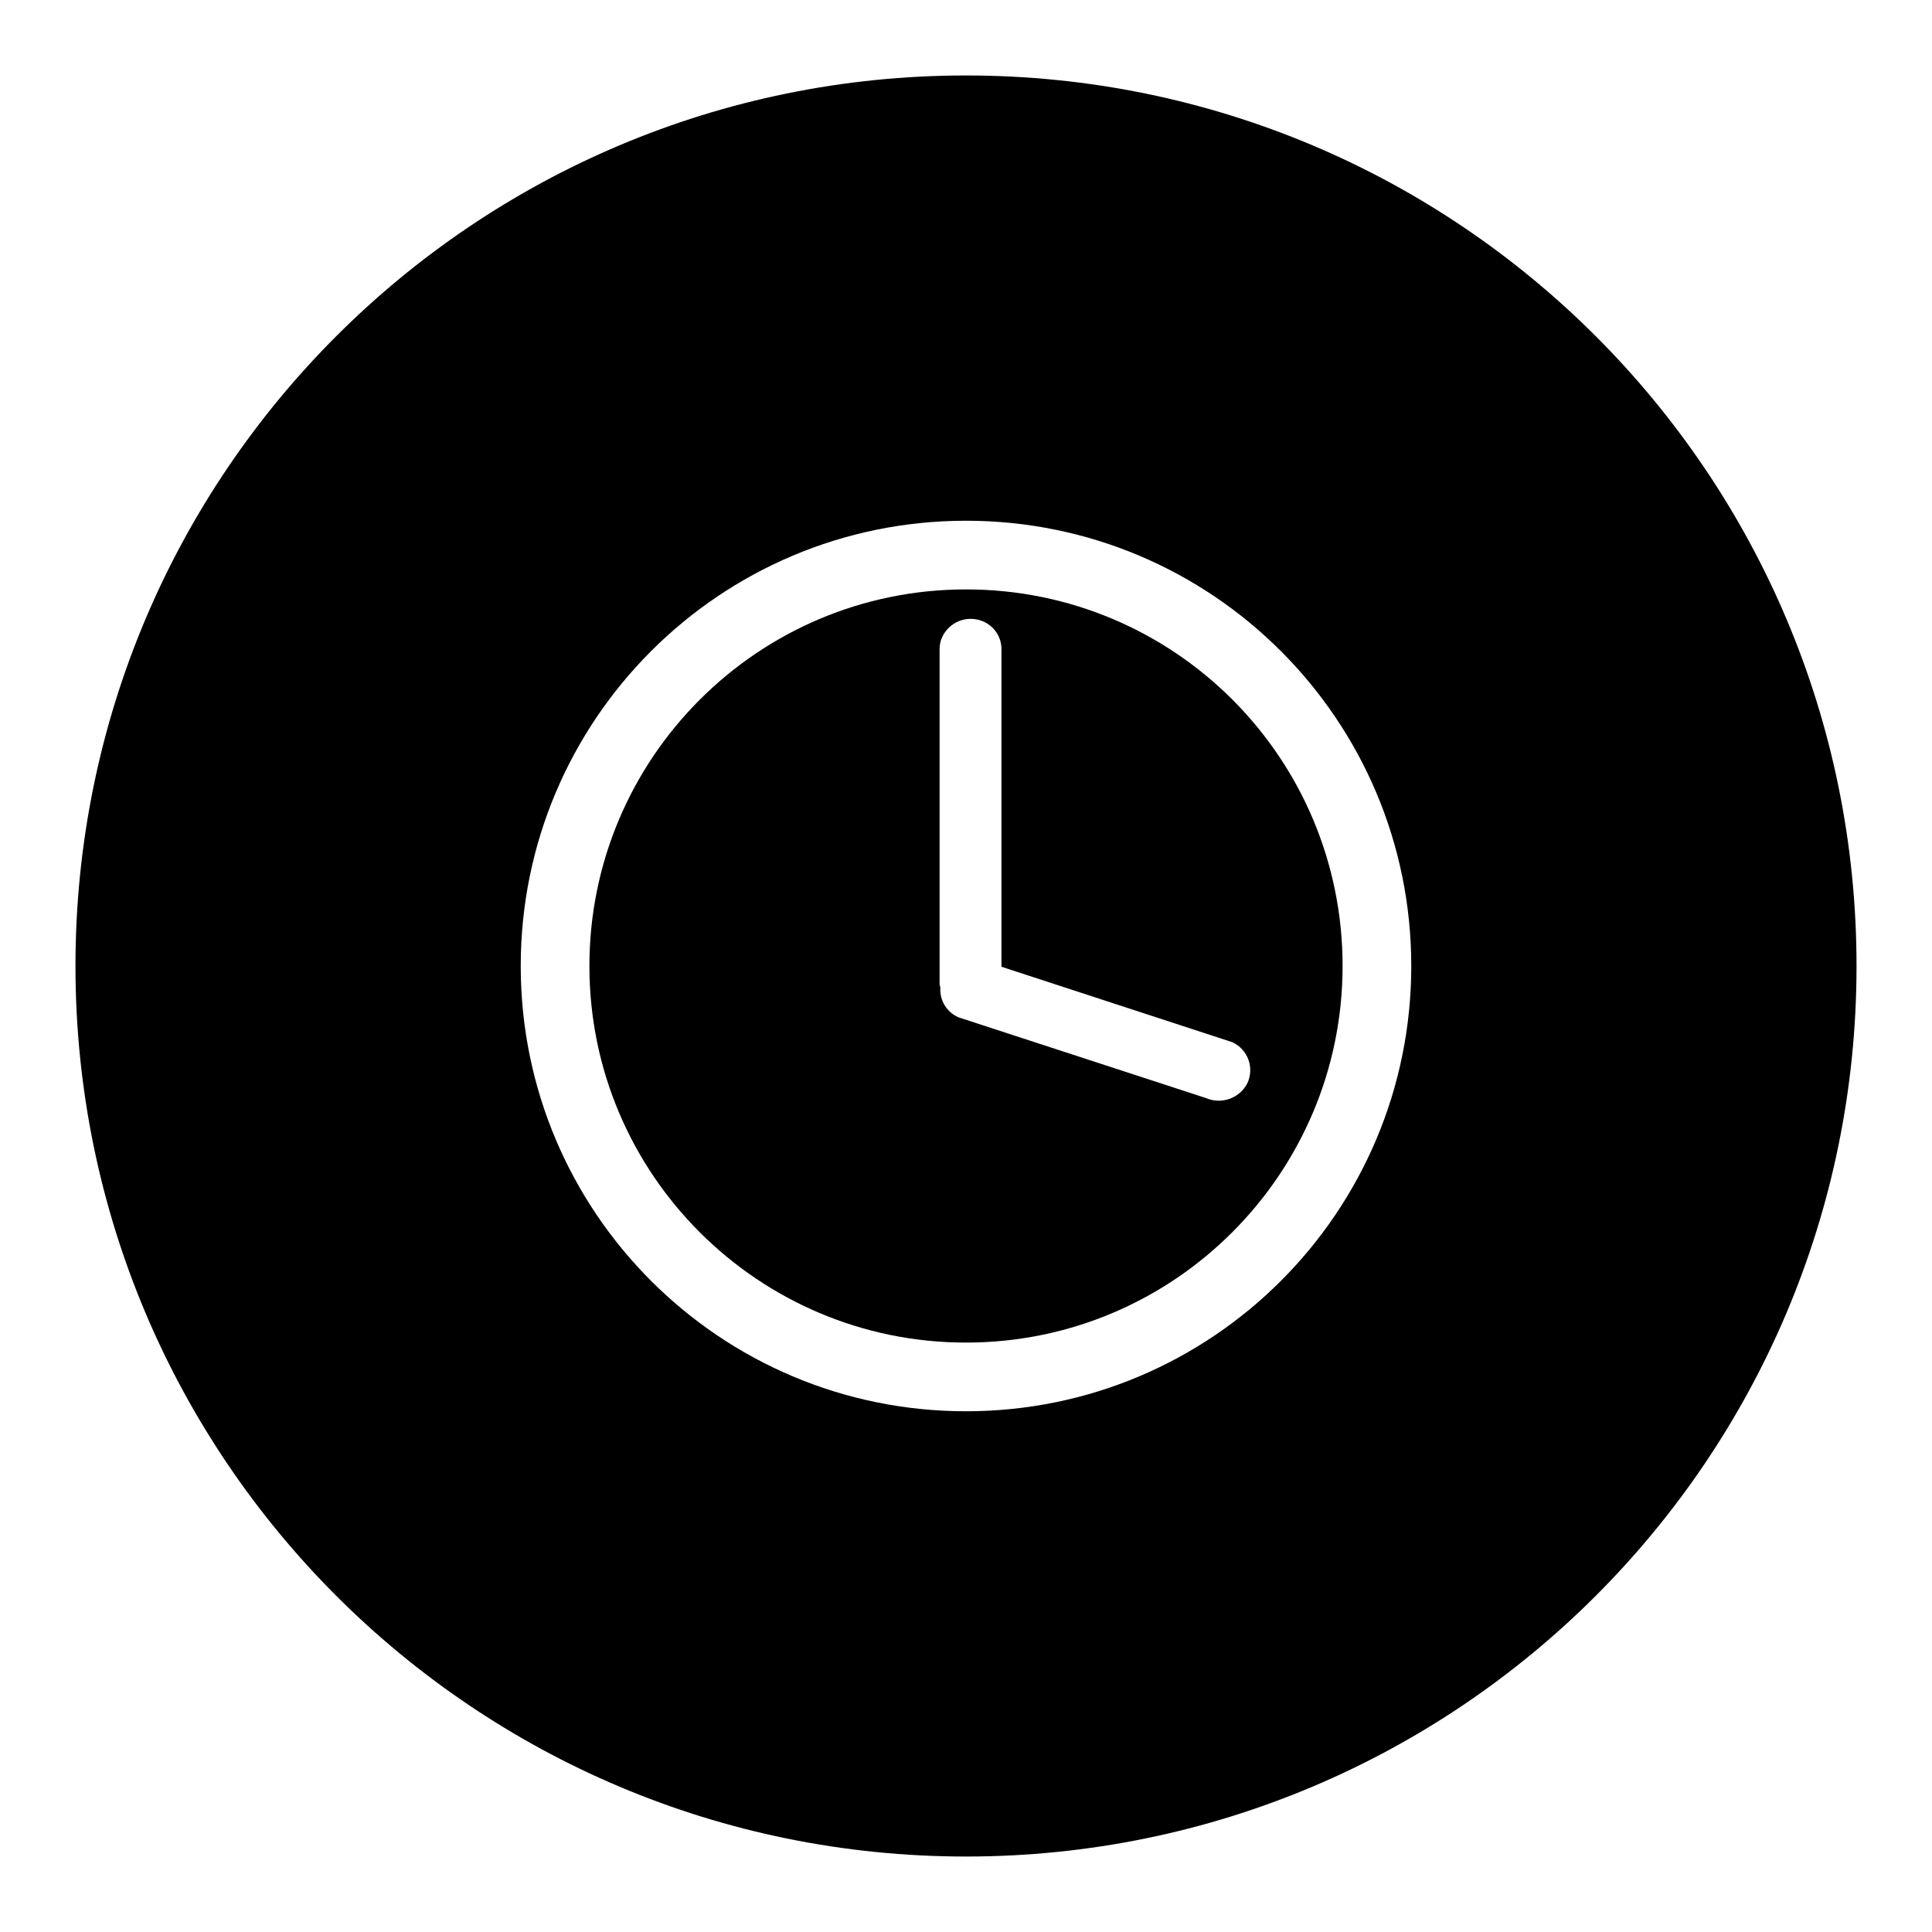
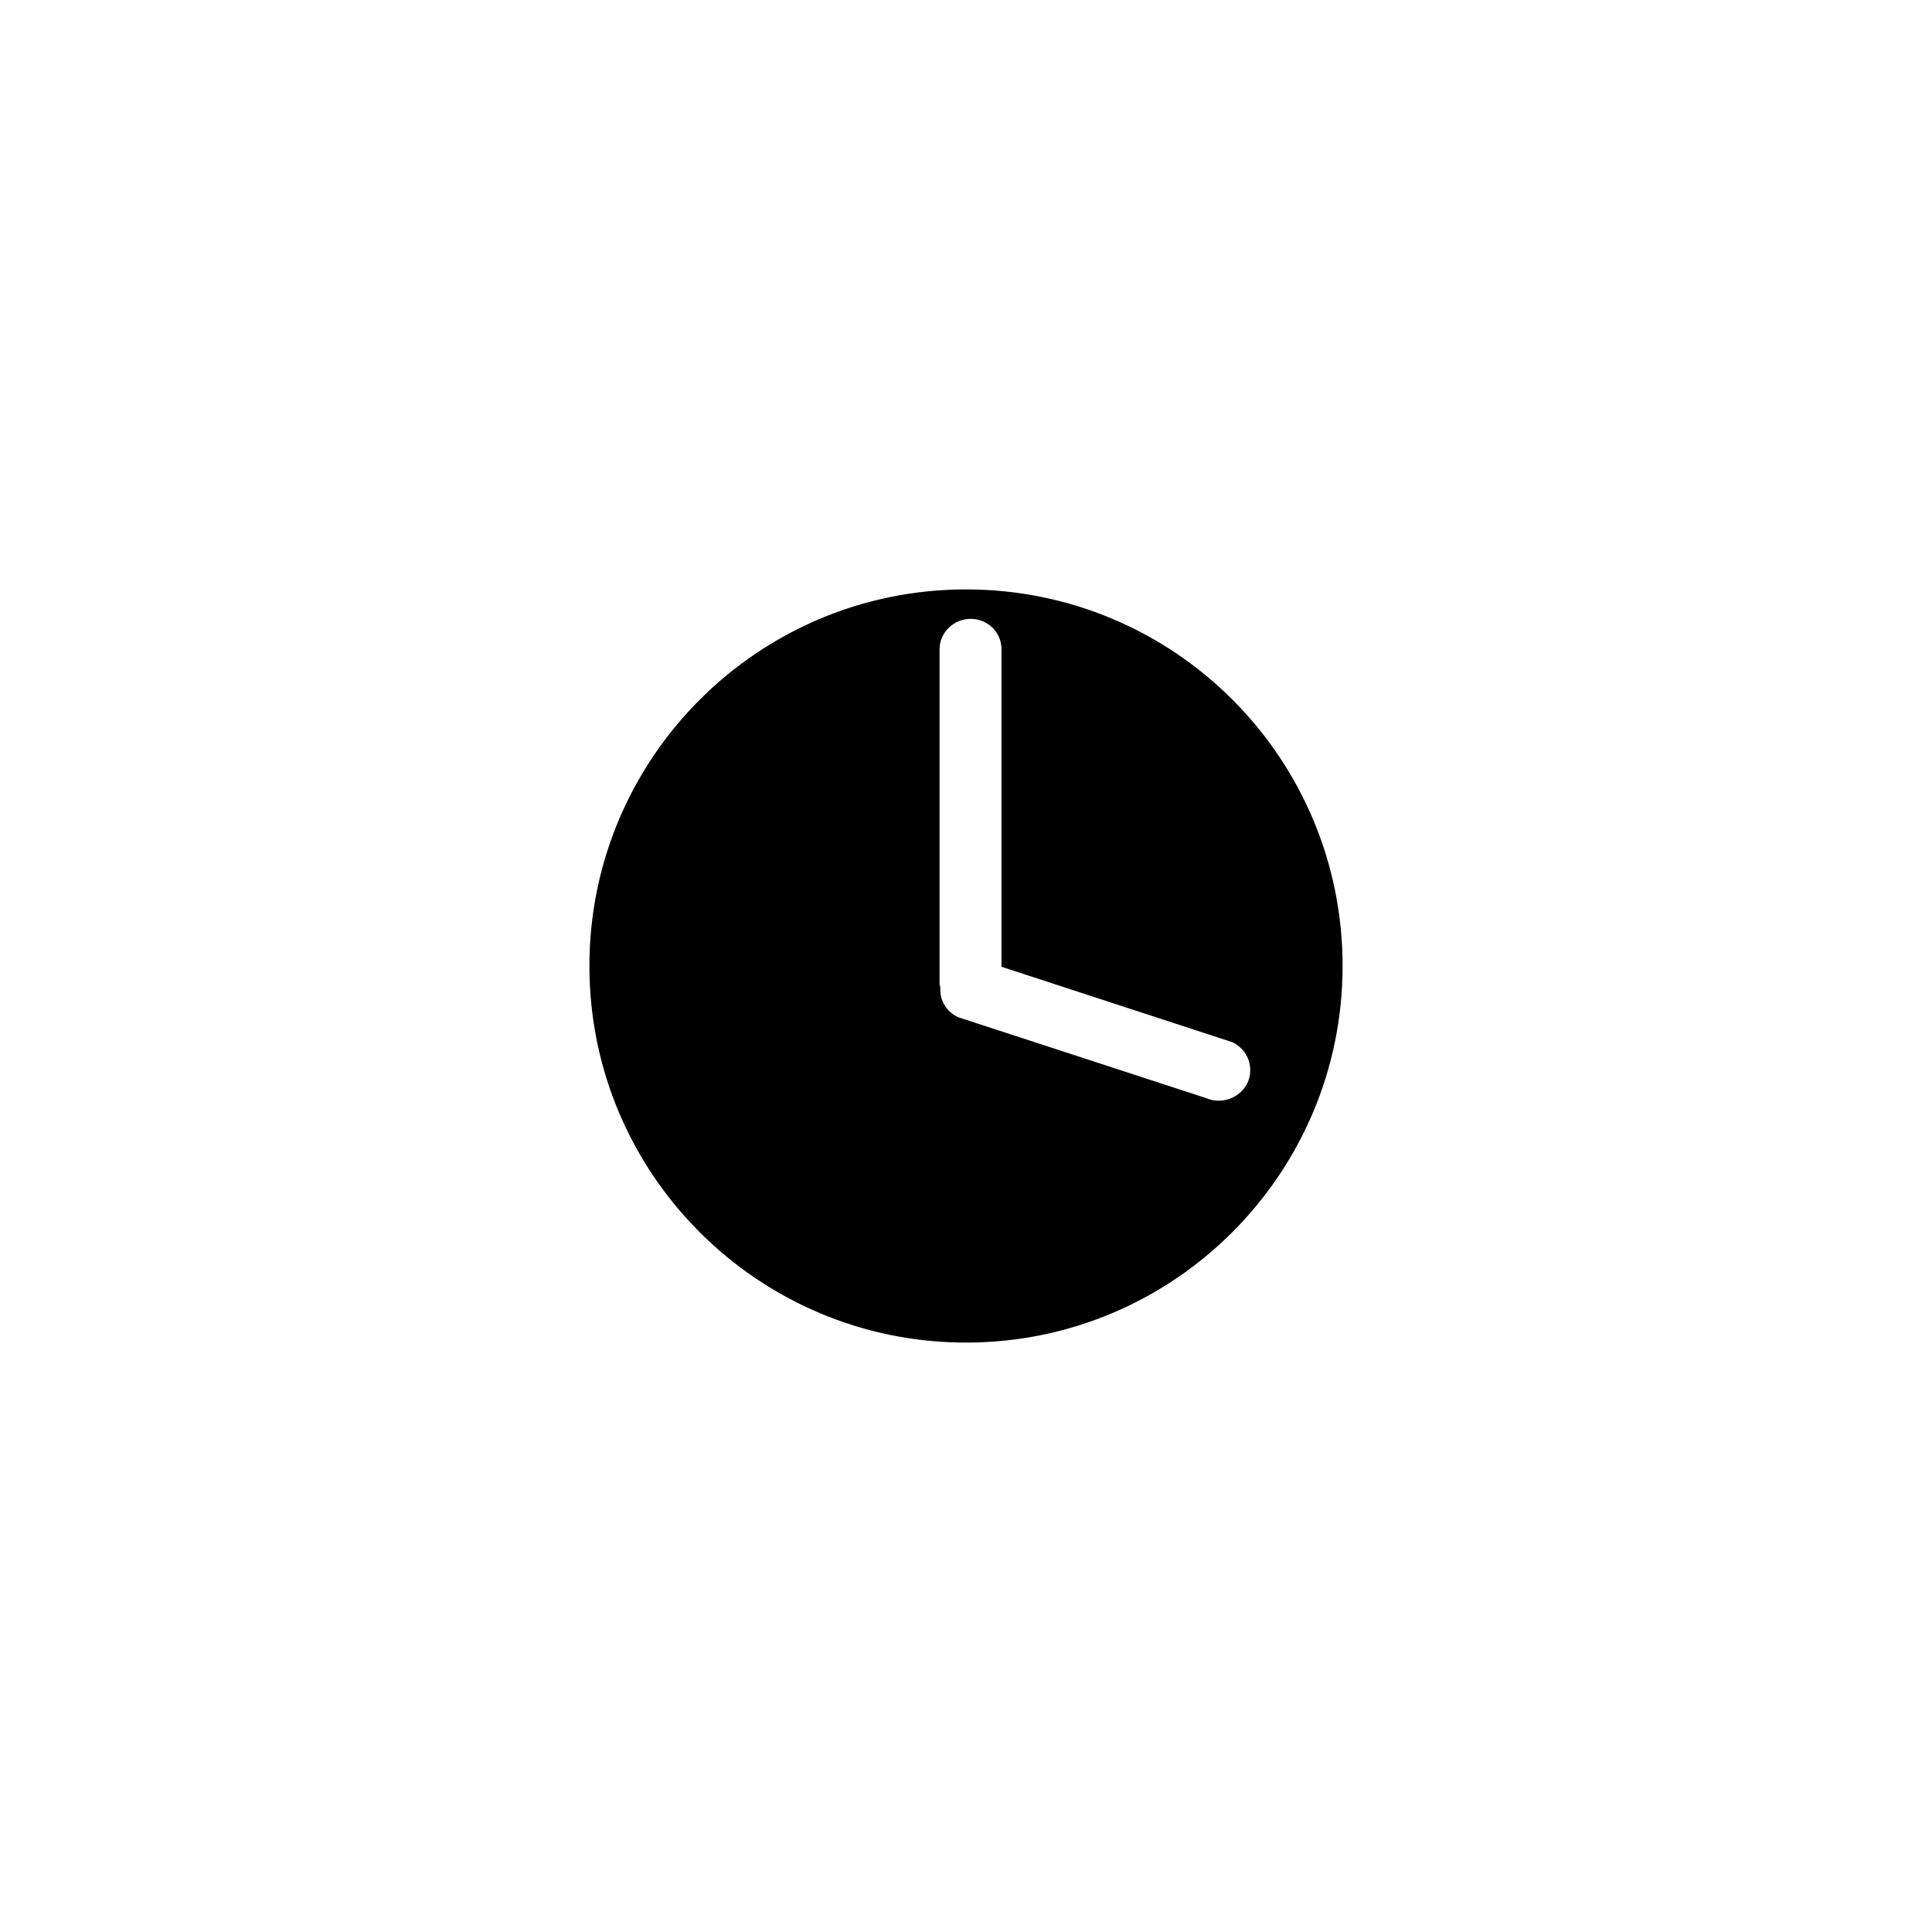
<svg xmlns="http://www.w3.org/2000/svg" version="1.1" x="0px" y="0px" viewBox="0 0 256 256" enable-background="new 0 0 256 256" xml:space="preserve">
  <g>
    <g>
-       <path fill="#000000" d="M128,10C62.8,10,10,62.8,10,128c0,65.2,52.8,118,118,118c65.2,0,118-52.8,118-118C246,62.8,193.2,10,128,10z M128,187c-32.6,0-59-26.4-59-59c0-32.6,26.4-59,59-59c32.6,0,59,26.4,59,59C187,160.6,160.6,187,128,187z" />
      <path fill="#000000" d="M128,78.1c-27.6,0-49.9,22.4-49.9,49.9c0,27.6,22.4,49.9,49.9,49.9c27.6,0,49.9-22.4,49.9-49.9C177.9,100.4,155.6,78.1,128,78.1z M165.3,143.5c-1,2-3.4,2.9-5.5,2l-32.8-10.7c-1.6-0.7-2.5-2.3-2.4-3.9c0-0.2-0.1-0.3-0.1-0.5V86c0-2.2,1.9-4,4.1-4c2.3,0,4.1,1.8,4.1,4v42.1l30.6,10C165.4,139.1,166.2,141.5,165.3,143.5z" />
    </g>
  </g>
</svg>